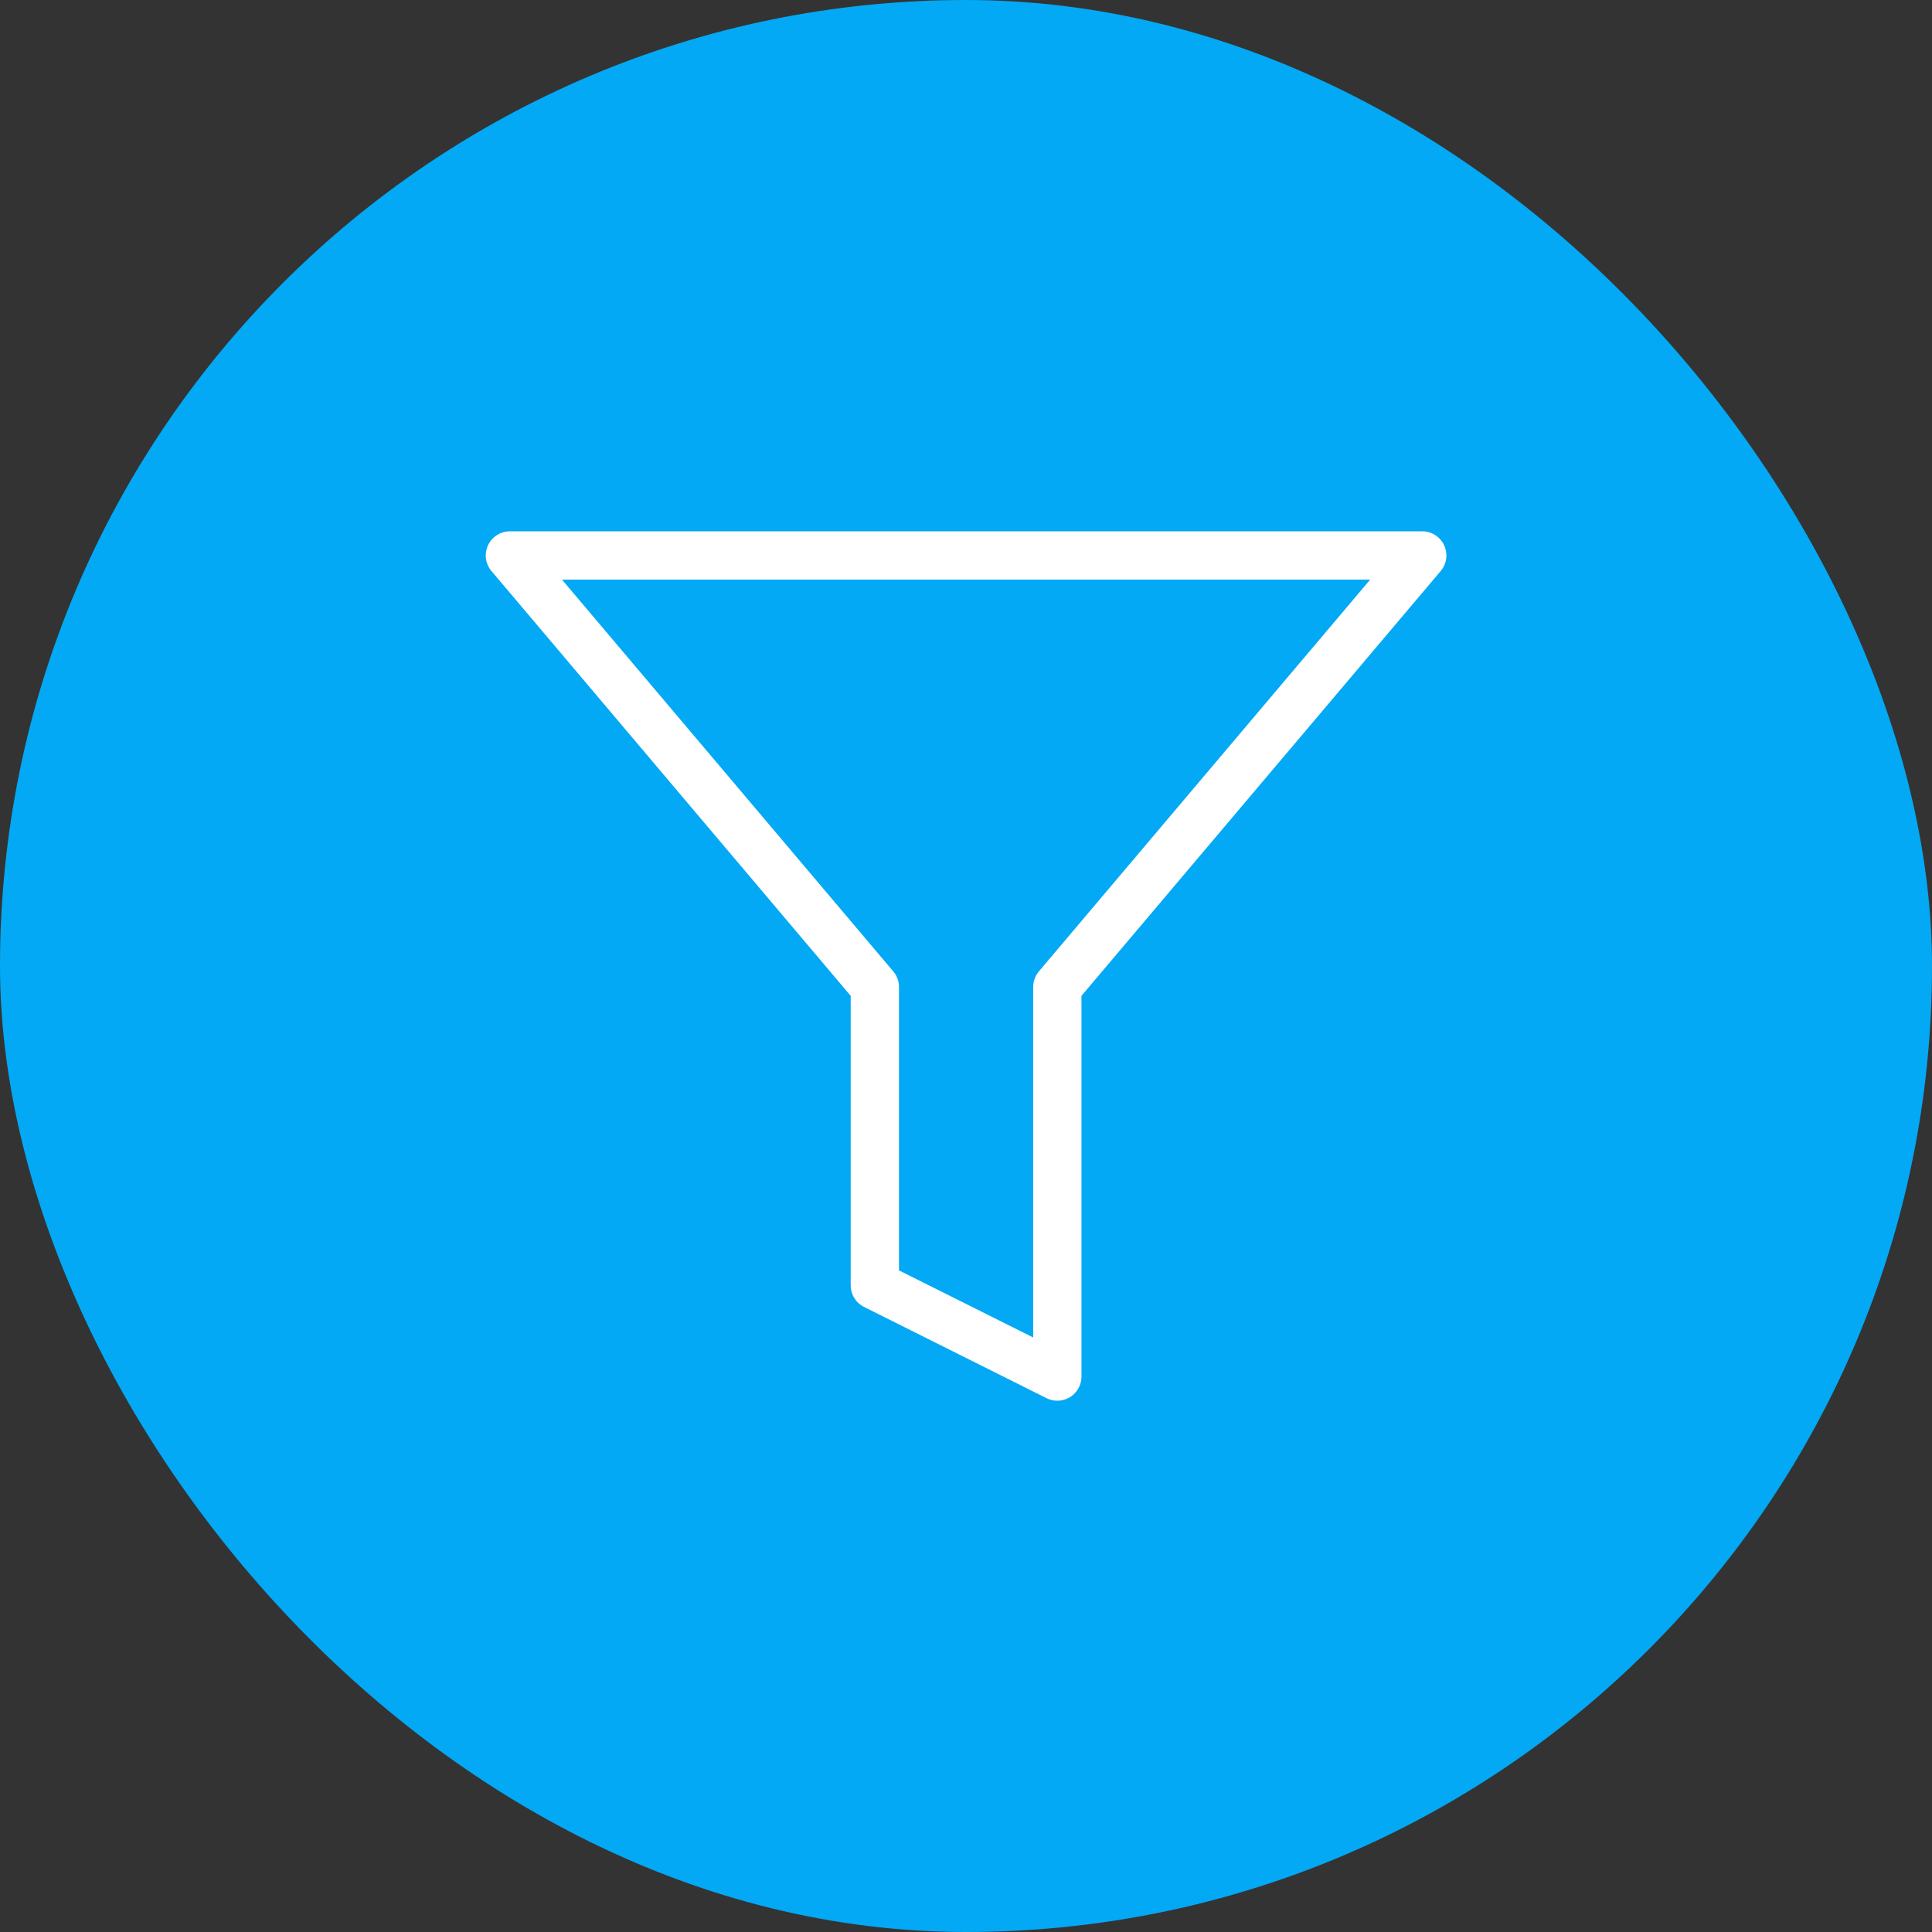
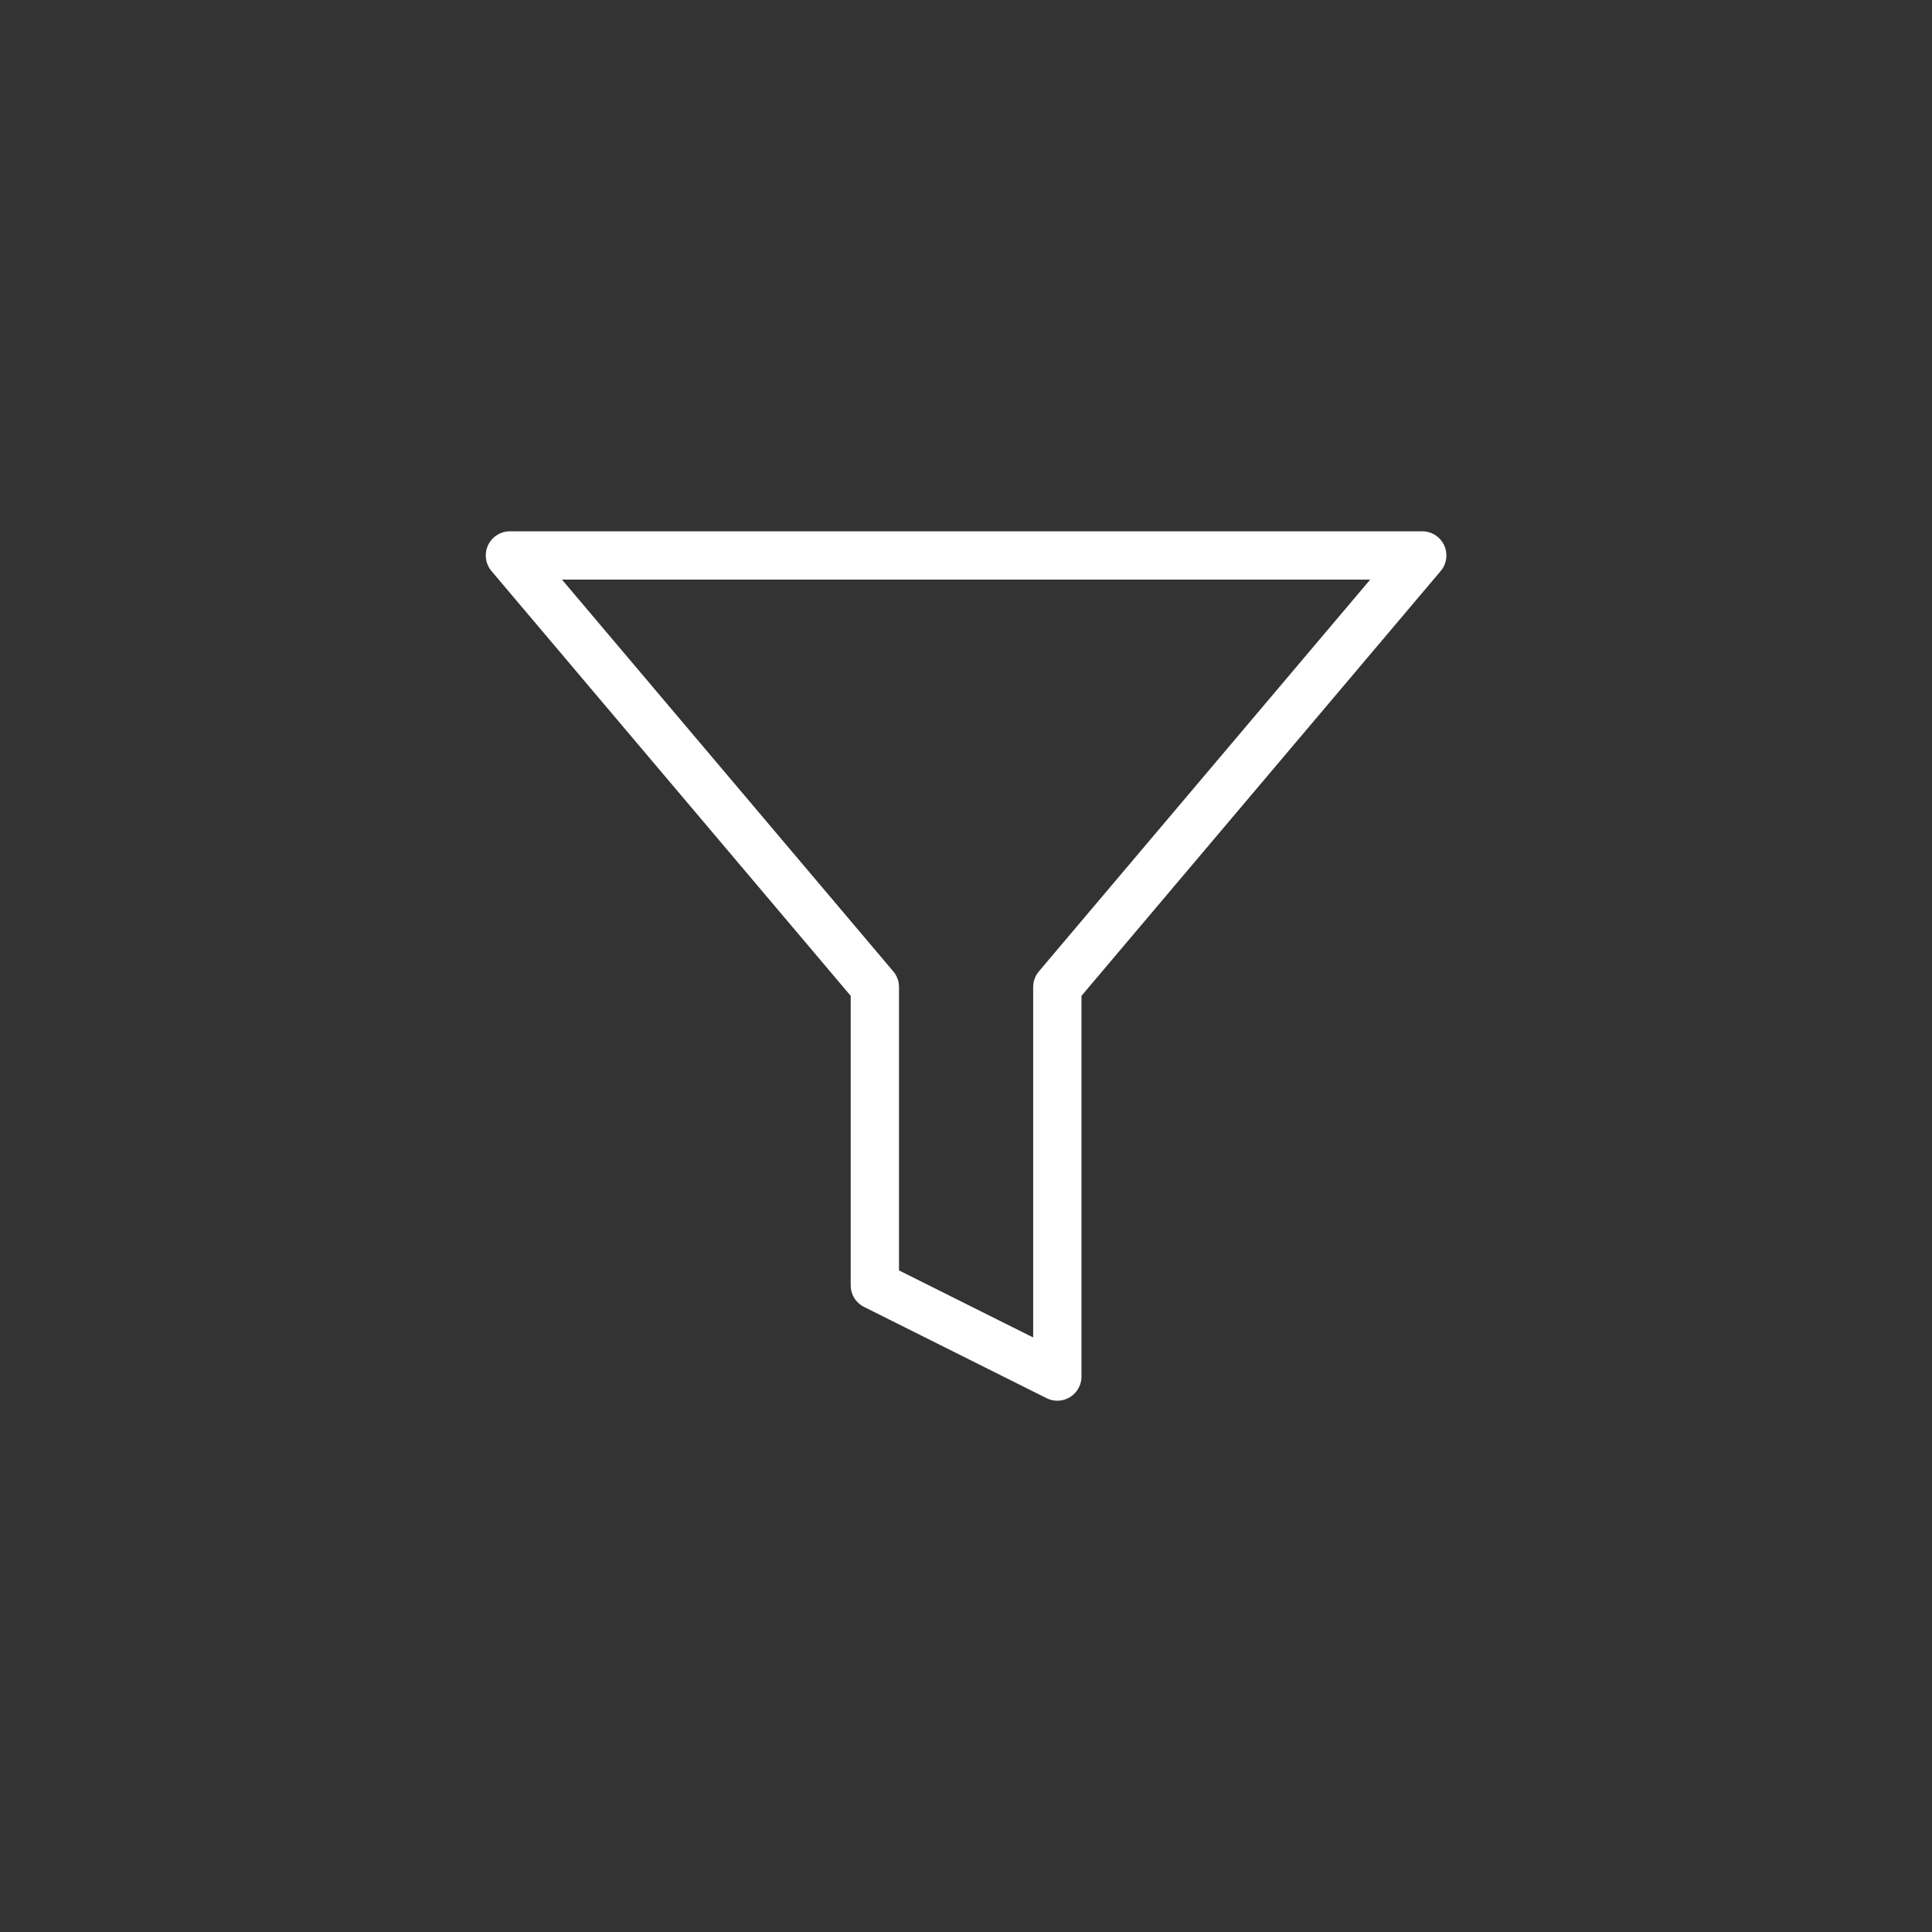
<svg xmlns="http://www.w3.org/2000/svg" width="60" height="60" viewBox="0 0 60 60" fill="none">
  <rect x="0" y="0" width="60" height="60" fill="#333333" stroke="none" />
-   <rect width="60" height="60" rx="30" fill="#03A9F4" />
  <path d="M44.169 17.25H15.836L27.169 30.652V39.917L32.836 42.75V30.652L44.169 17.25Z" stroke="white" stroke-width="1.5" stroke-linecap="round" stroke-linejoin="round" />
</svg>